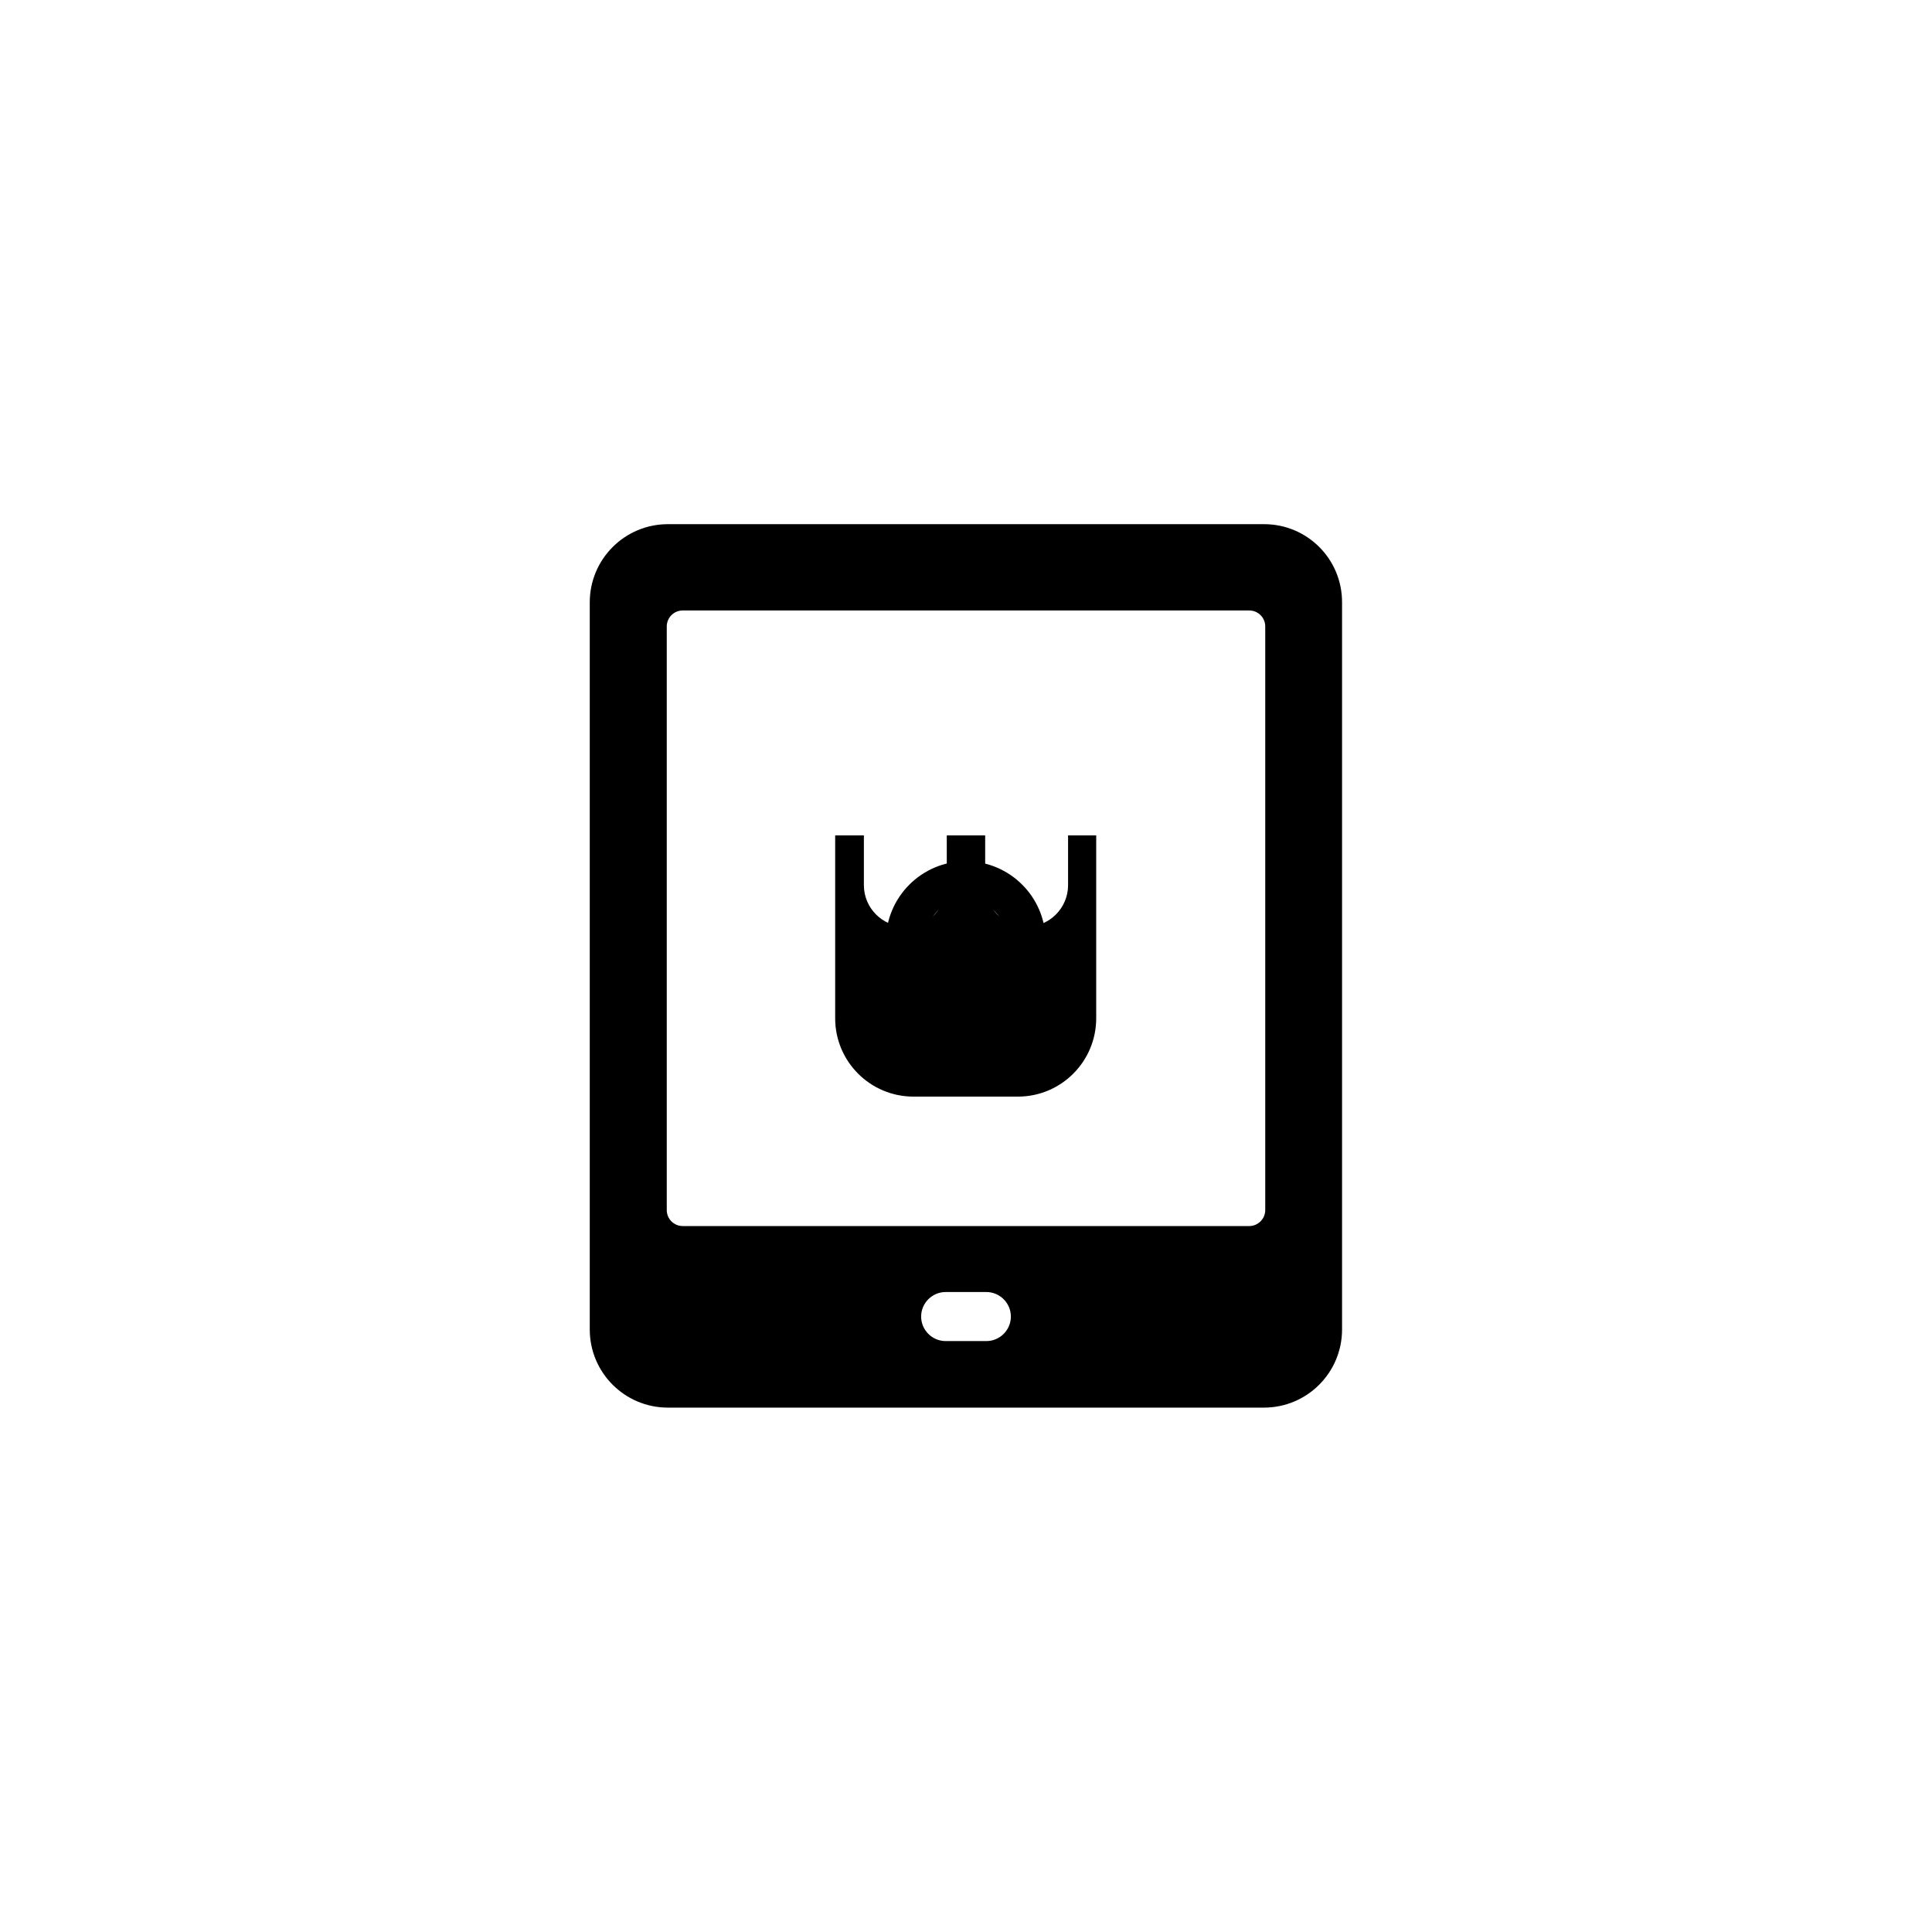
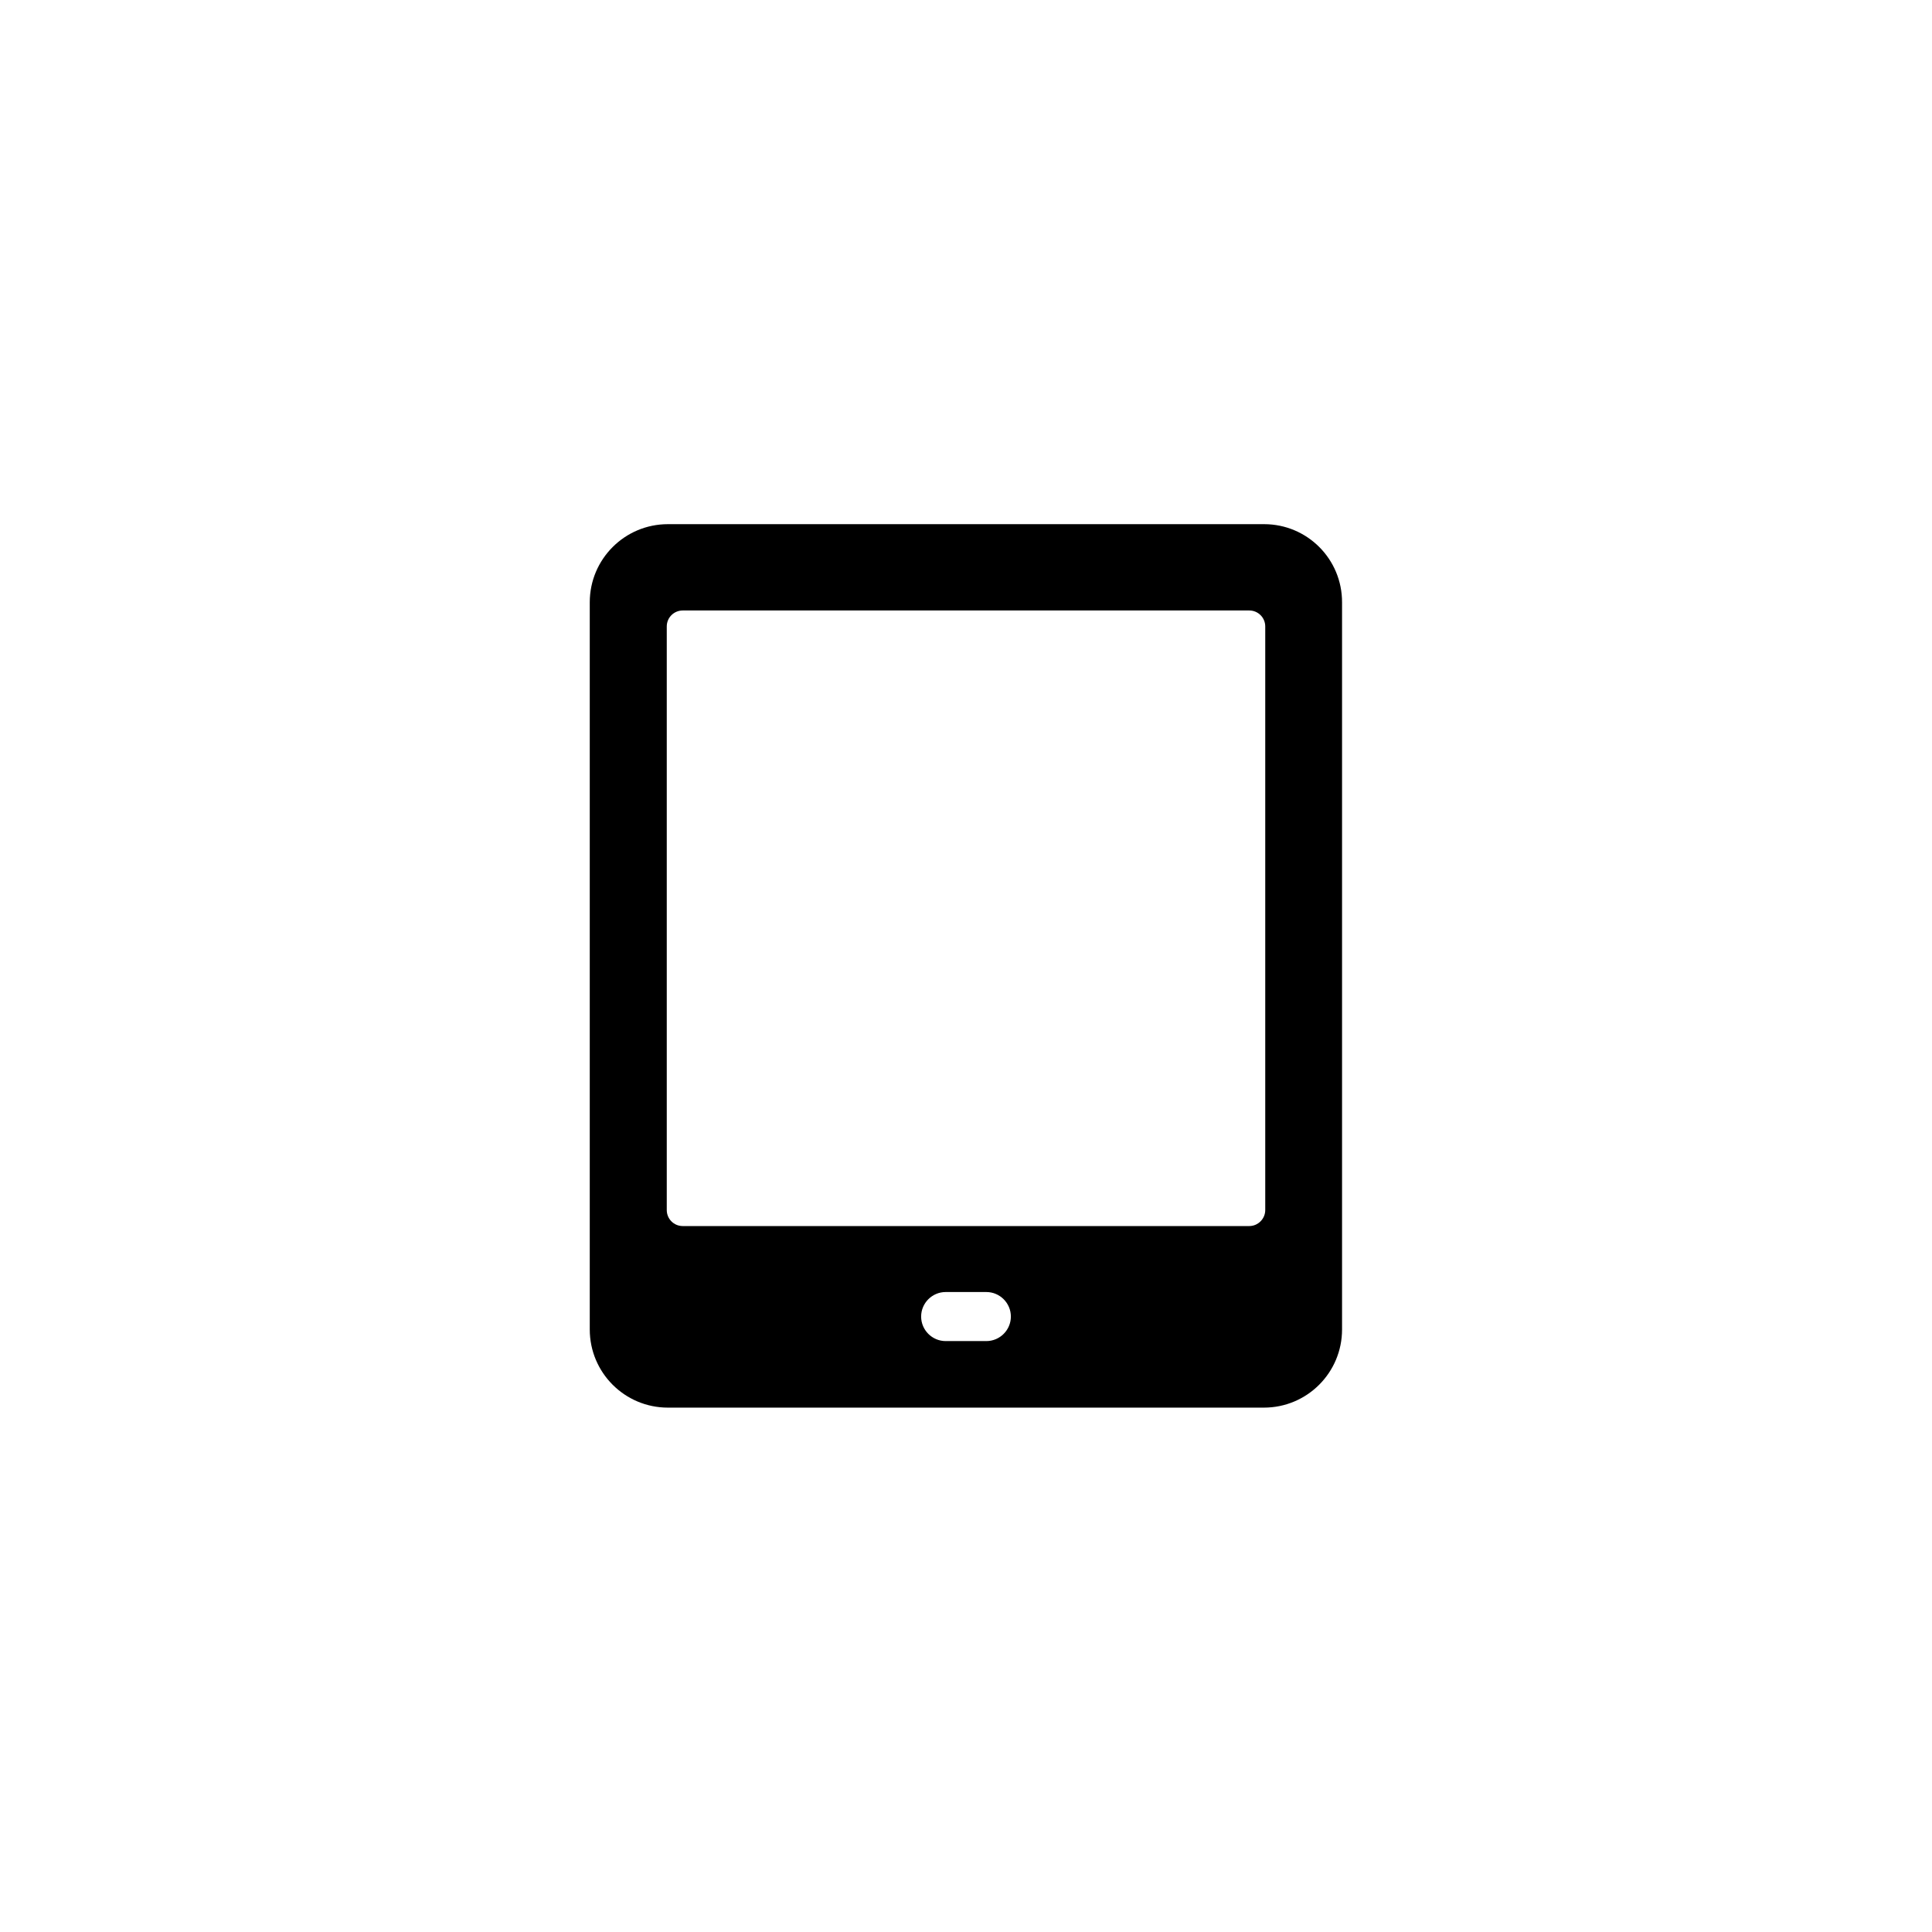
<svg xmlns="http://www.w3.org/2000/svg" fill="#000000" width="800px" height="800px" version="1.1" viewBox="144 144 512 512">
  <g>
    <path d="m479 282.91h-158c-11.438 0-20.707 9.27-20.707 20.707v192.71c0 11.438 9.27 20.707 20.707 20.707h157.95c11.438 0 20.707-9.27 20.707-20.707v-192.66c0.051-11.488-9.219-20.758-20.656-20.758zm-67.109 209.99c0 3.578-2.922 6.5-6.5 6.5h-10.781c-3.578 0-6.5-2.922-6.5-6.5s2.922-6.5 6.5-6.5h10.781c3.578 0 6.5 2.922 6.5 6.5zm63.18-23.984h-150.14c-2.367 0-4.231-1.914-4.231-4.231v-154.67c0-2.367 1.914-4.231 4.231-4.231h150.14c2.367 0 4.231 1.914 4.231 4.231v154.67c0 2.316-1.914 4.231-4.231 4.231z" />
-     <path d="m427.05 365.39v13.199c0 6.047-4.938 10.984-10.984 10.984-6.047 0-10.984-4.938-10.984-10.984v-13.199h-10.176v13.199c0 6.047-4.938 10.984-10.984 10.984s-10.984-4.938-10.984-10.984v-13.199h-7.609v48.465c0 11.488 9.32 20.758 20.758 20.758h27.66c11.488 0 20.758-9.32 20.758-20.758v-48.465z" />
-     <path d="m416.07 427.76c-2.82 0-5.141-2.316-5.141-5.141v-29.223c0-6.047-4.887-10.934-10.934-10.934s-10.934 4.887-10.934 10.934v29.223c0 2.82-2.316 5.141-5.141 5.141-2.82 0-5.141-2.316-5.141-5.141v-29.223c0-11.688 9.523-21.16 21.16-21.16 11.688 0 21.16 9.523 21.16 21.16v29.223c0.059 2.875-2.211 5.141-5.031 5.141z" />
  </g>
</svg>